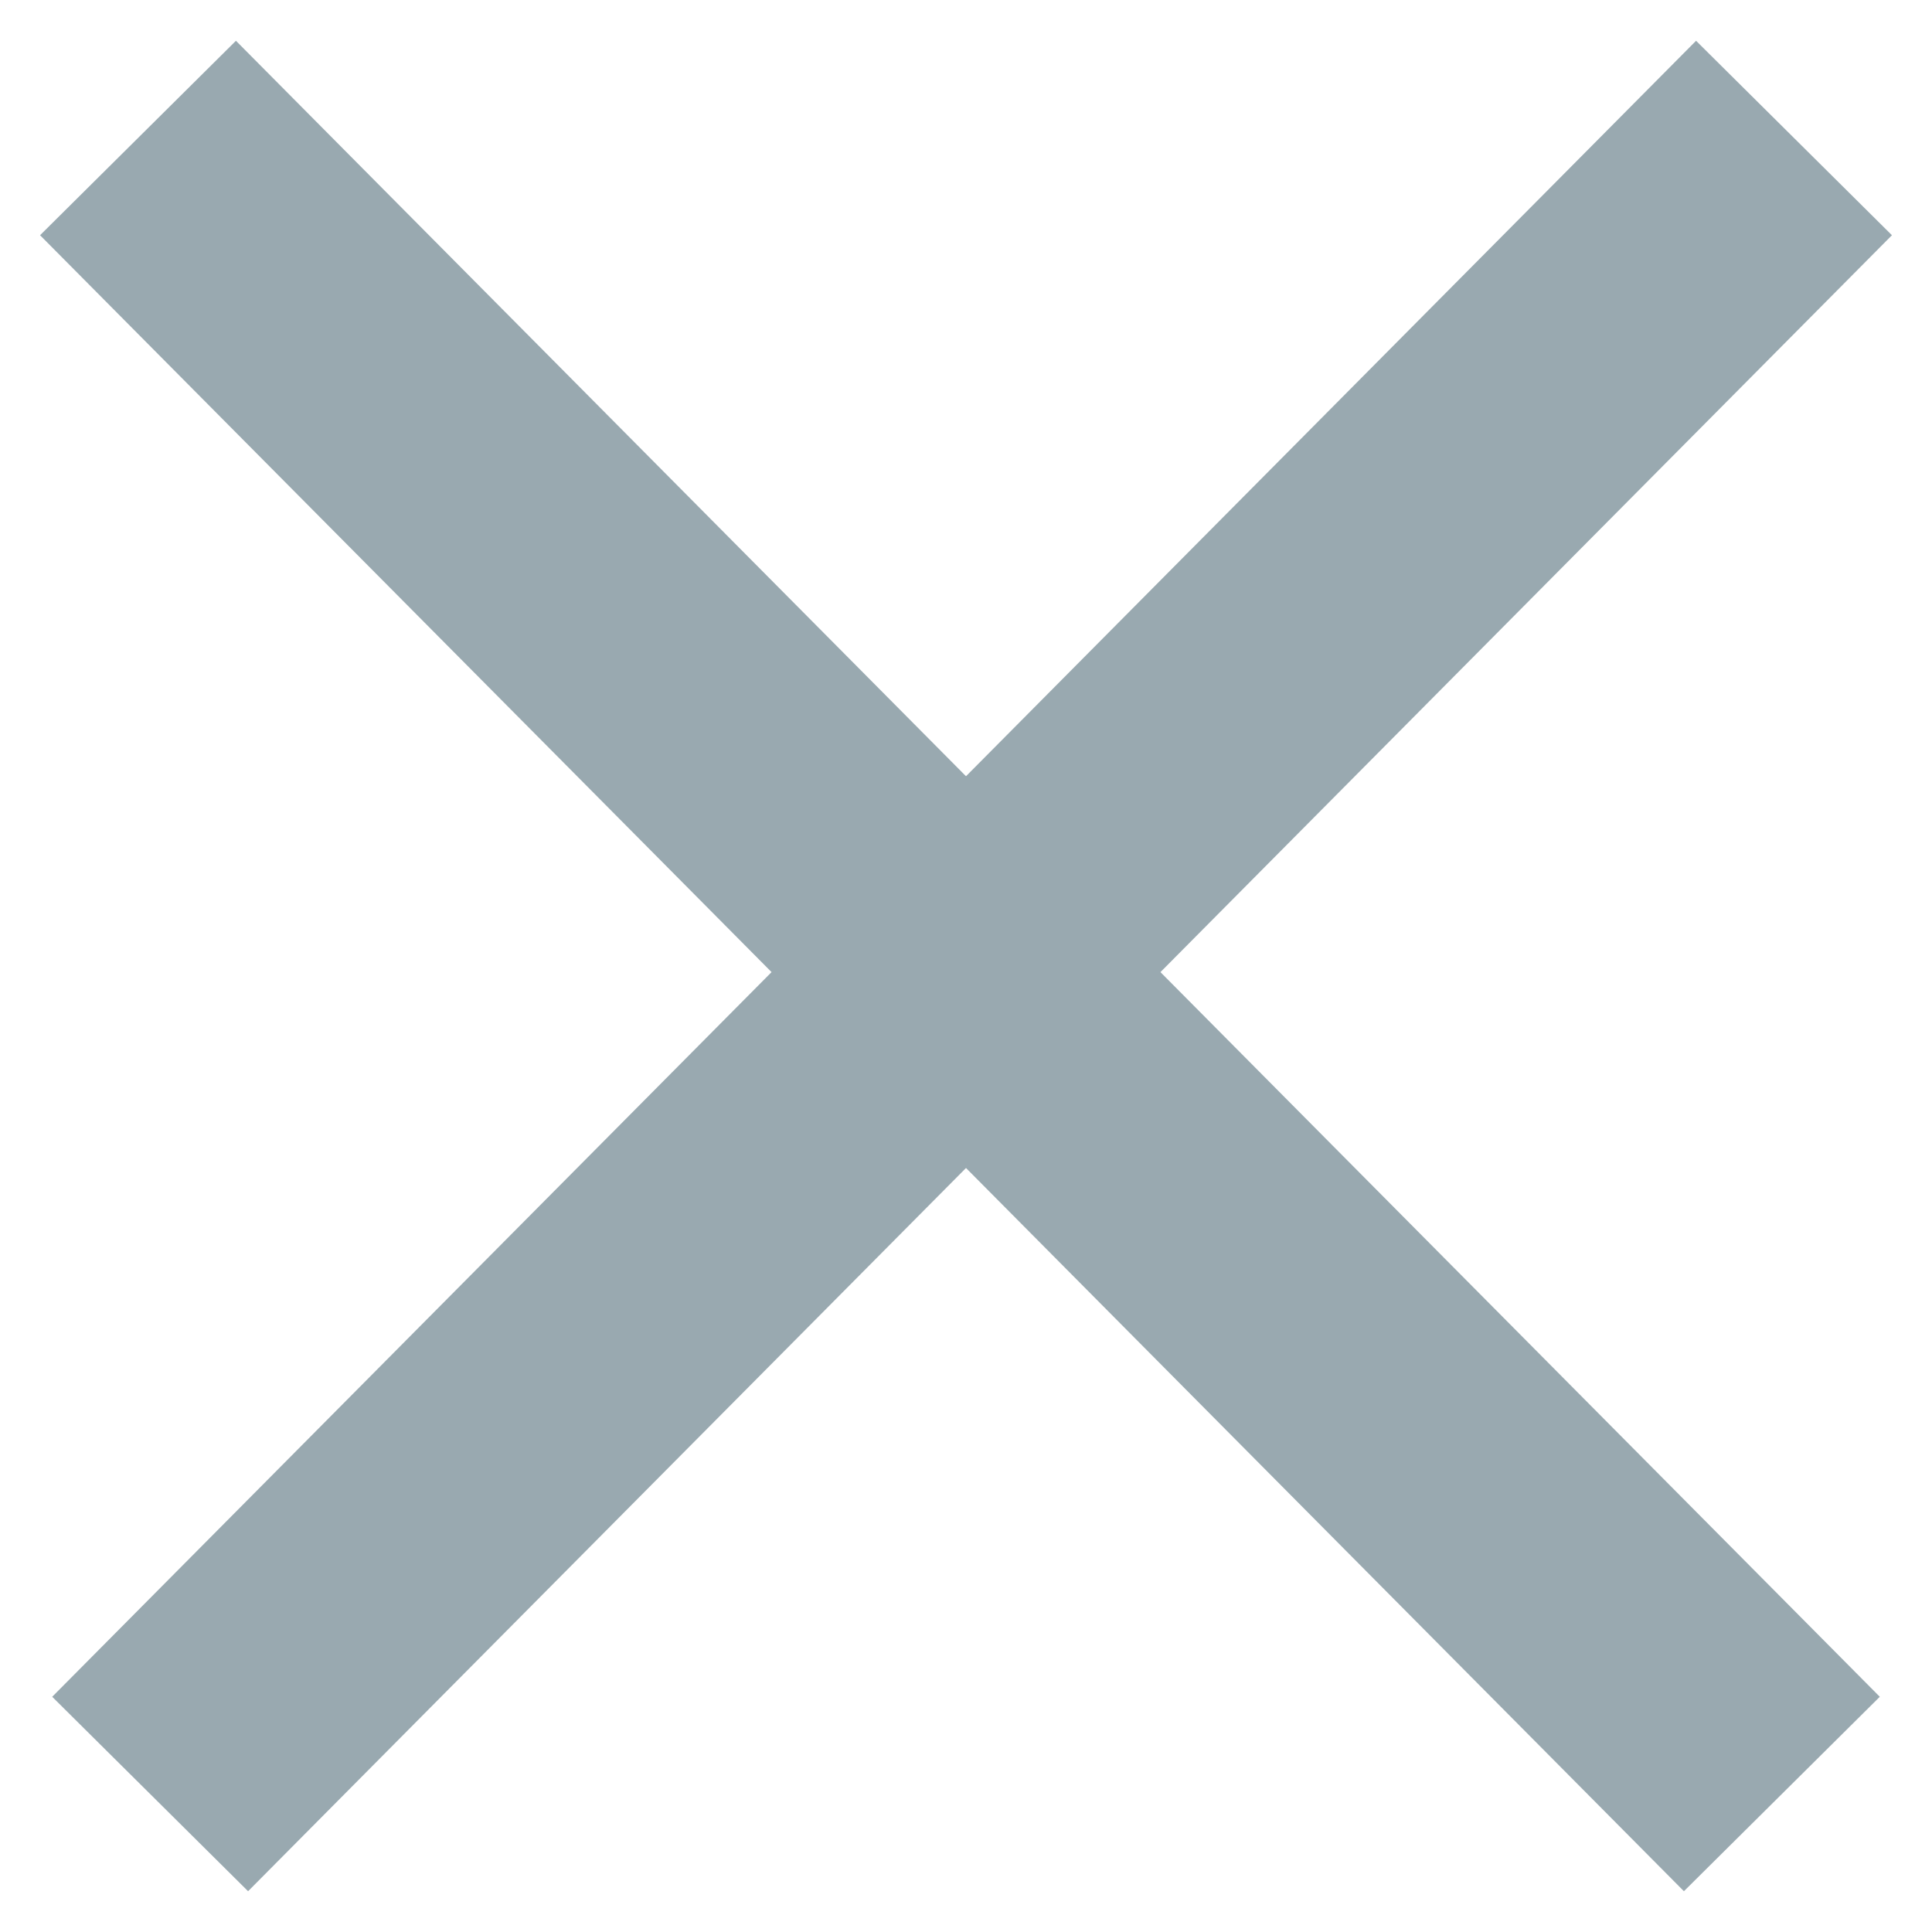
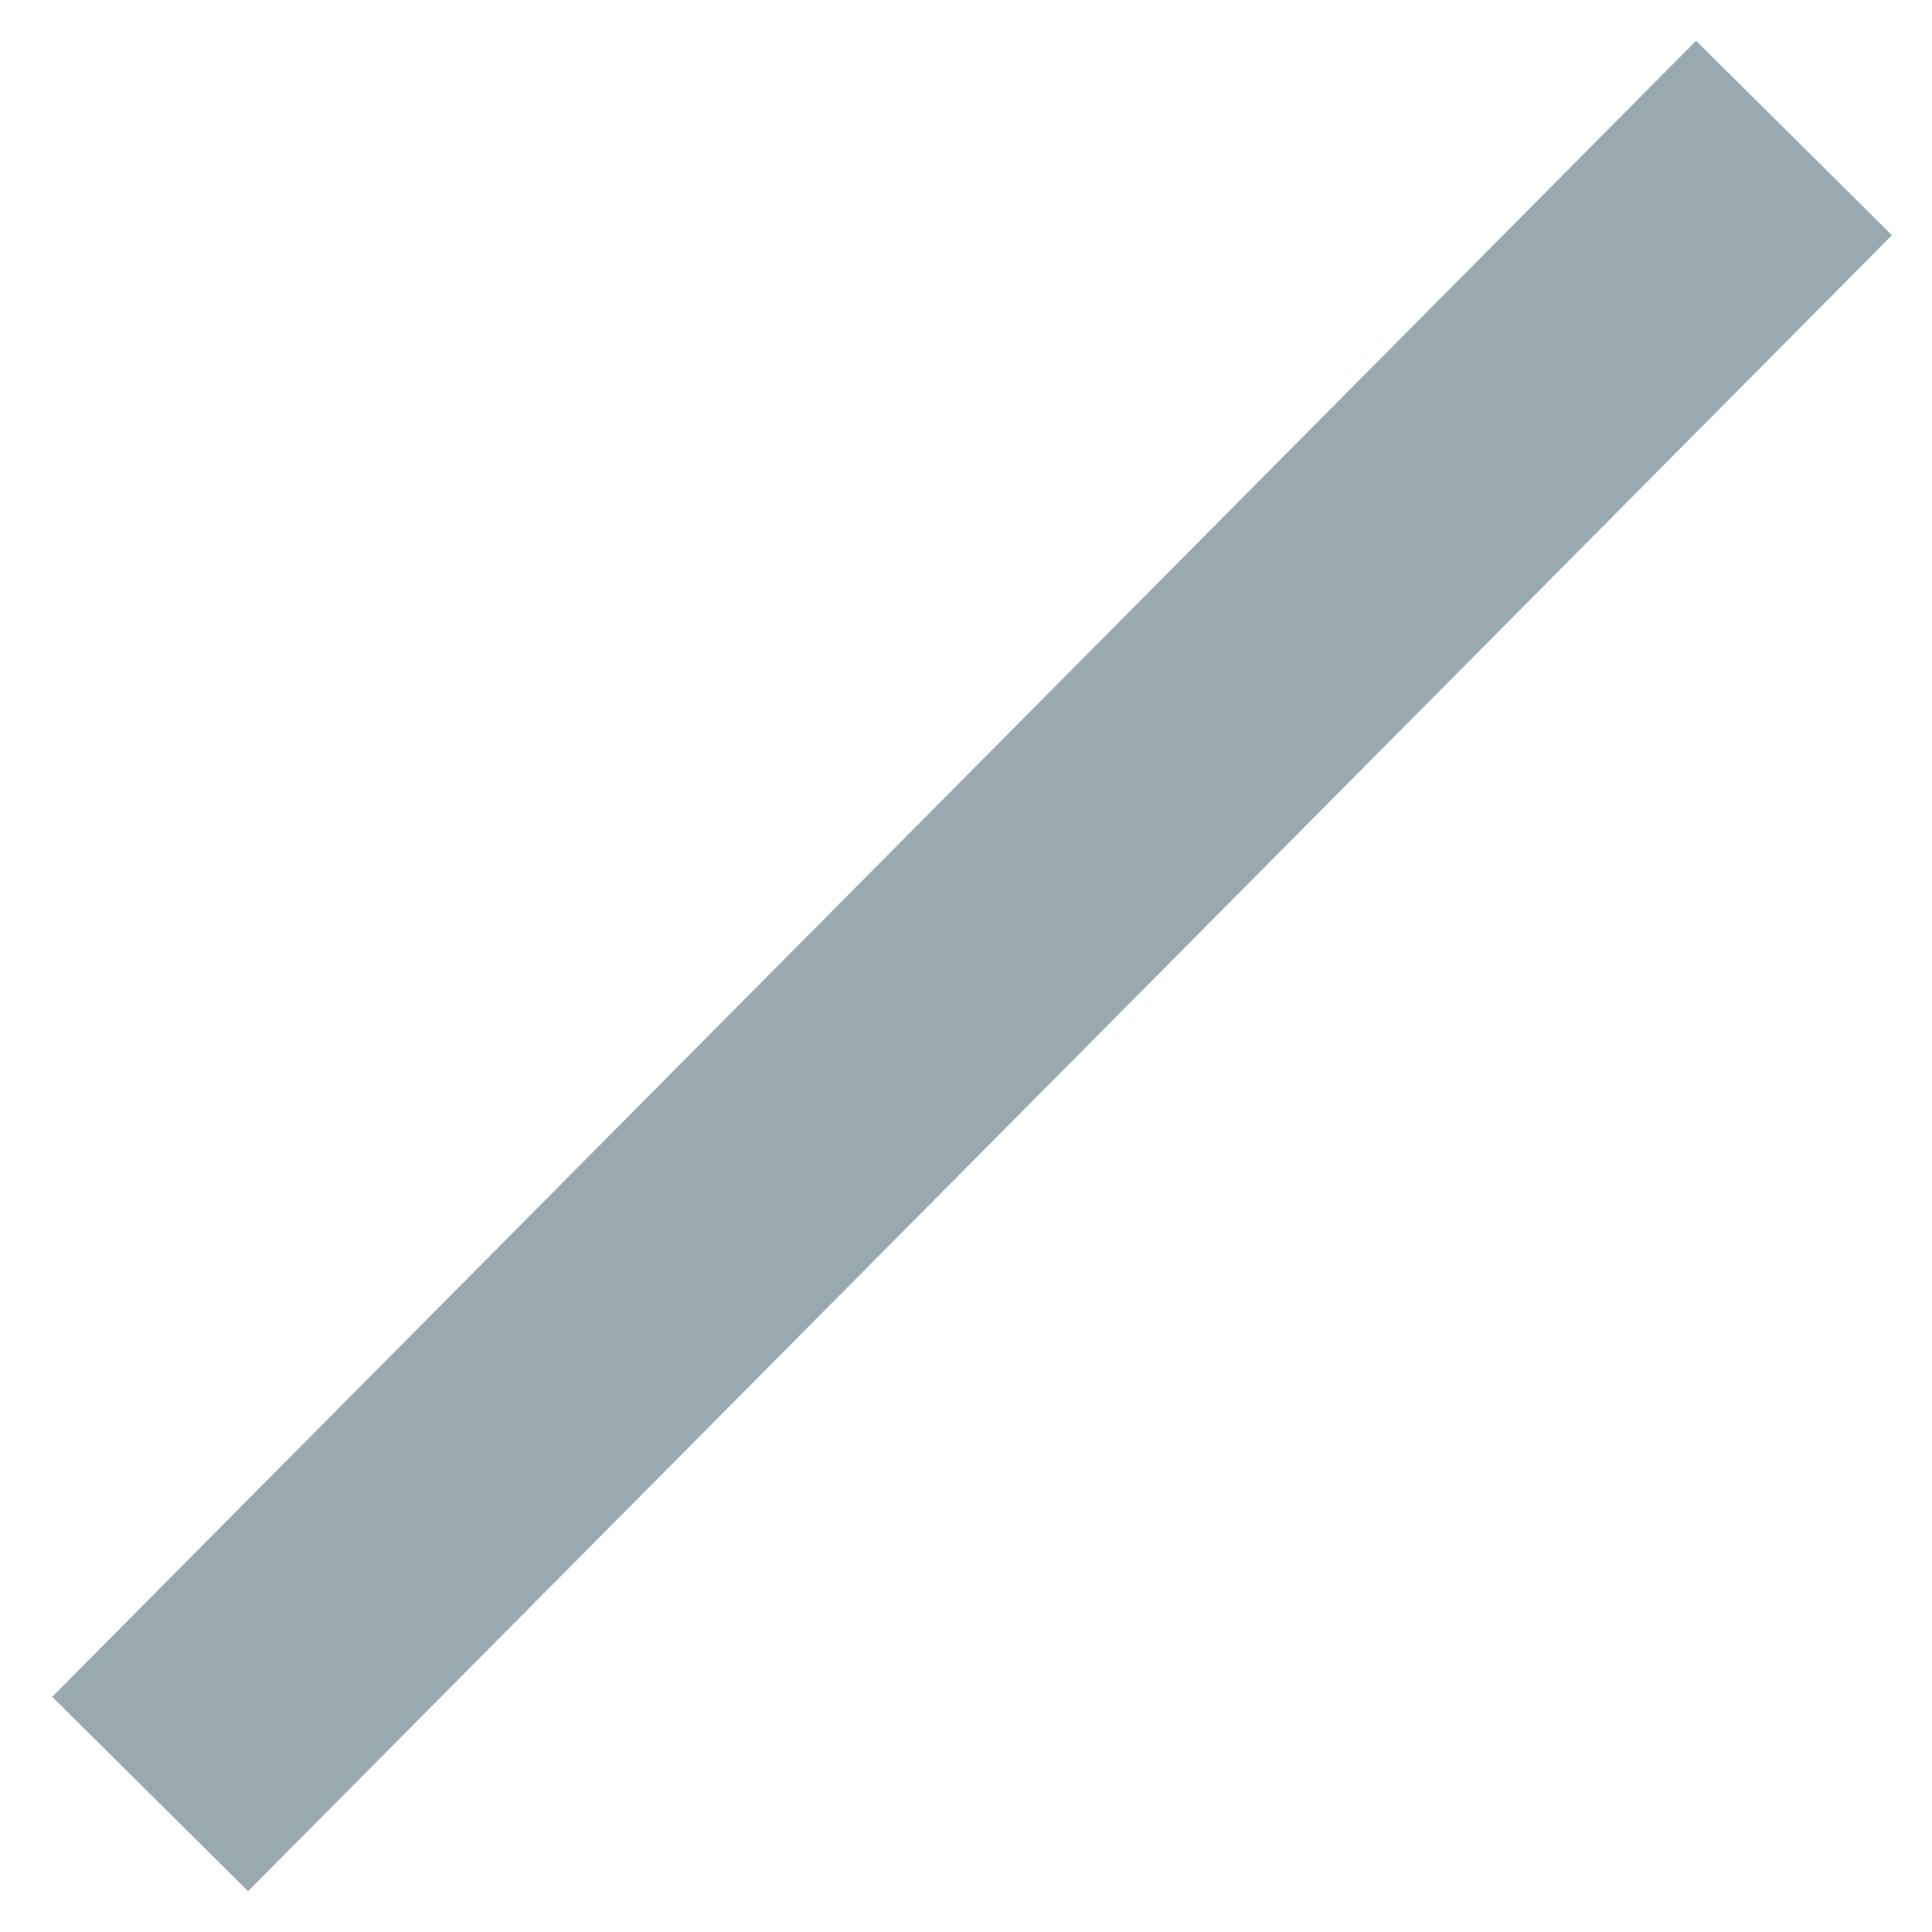
<svg xmlns="http://www.w3.org/2000/svg" width="28" height="28" viewBox="0 0 28 28" fill="none">
  <path d="M26 2L2.176 26" stroke="#99A9B0" stroke-width="4" />
-   <path d="M2 2L25.824 26" stroke="#99A9B0" stroke-width="4" />
</svg>